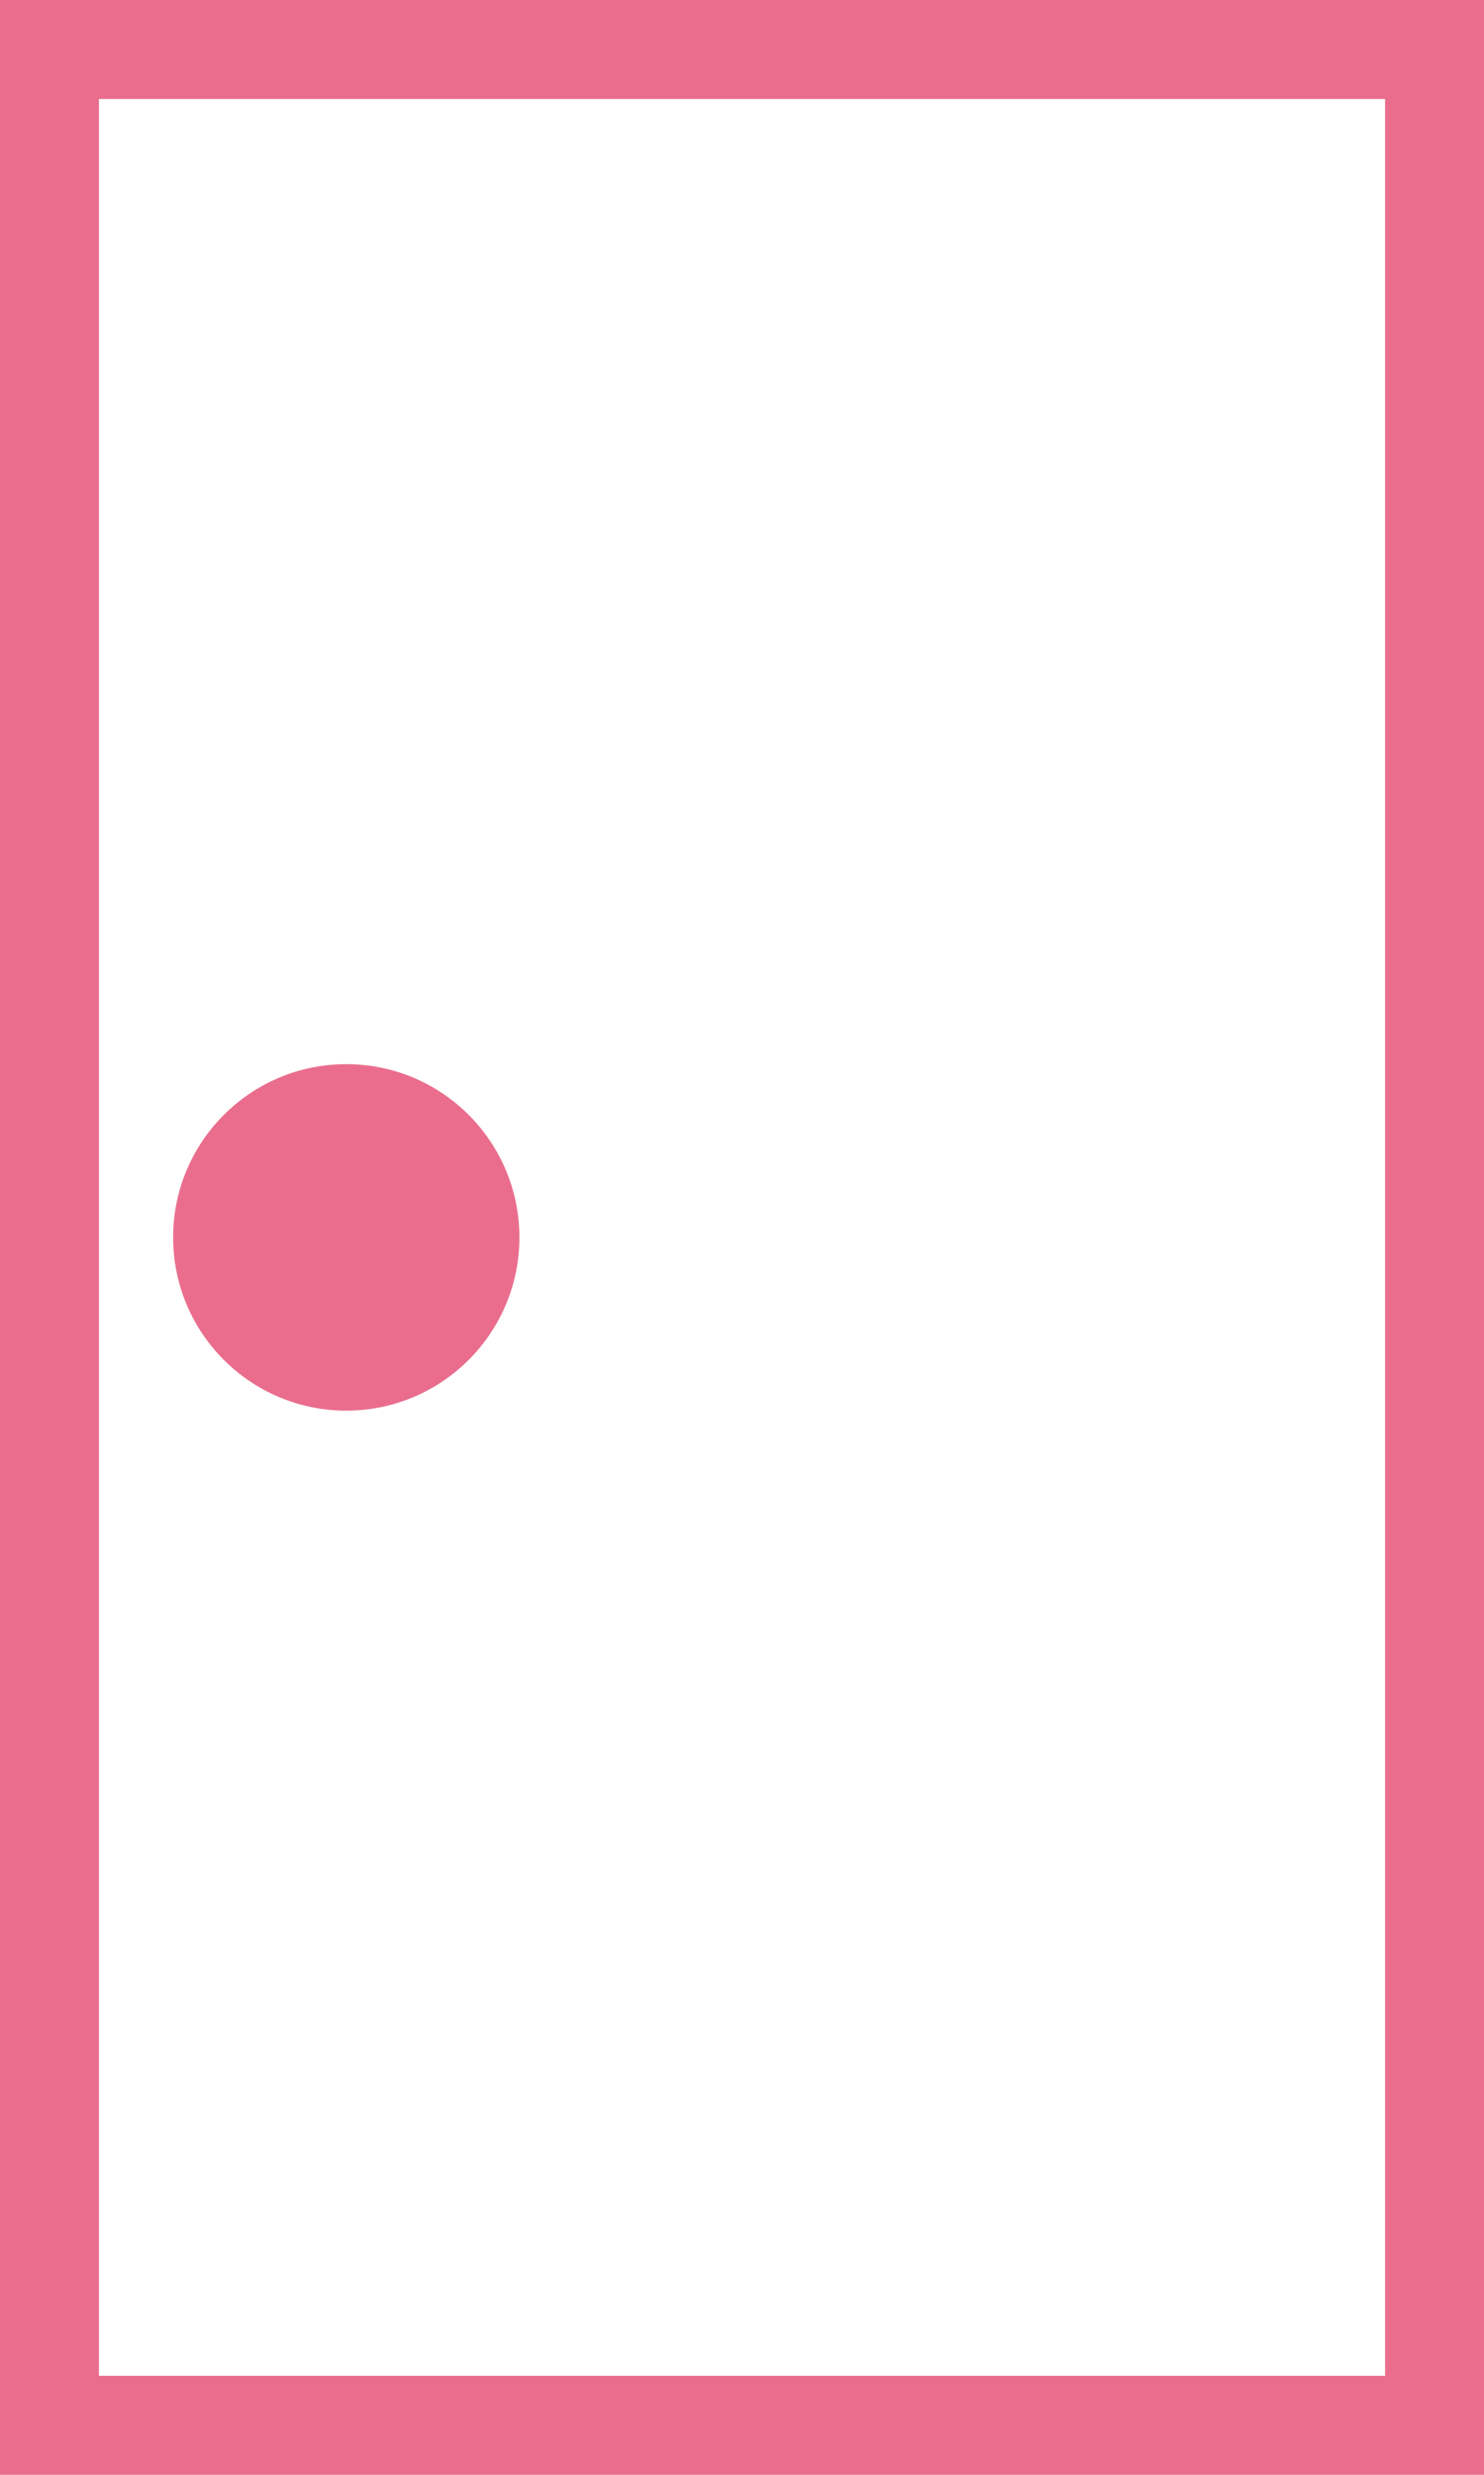
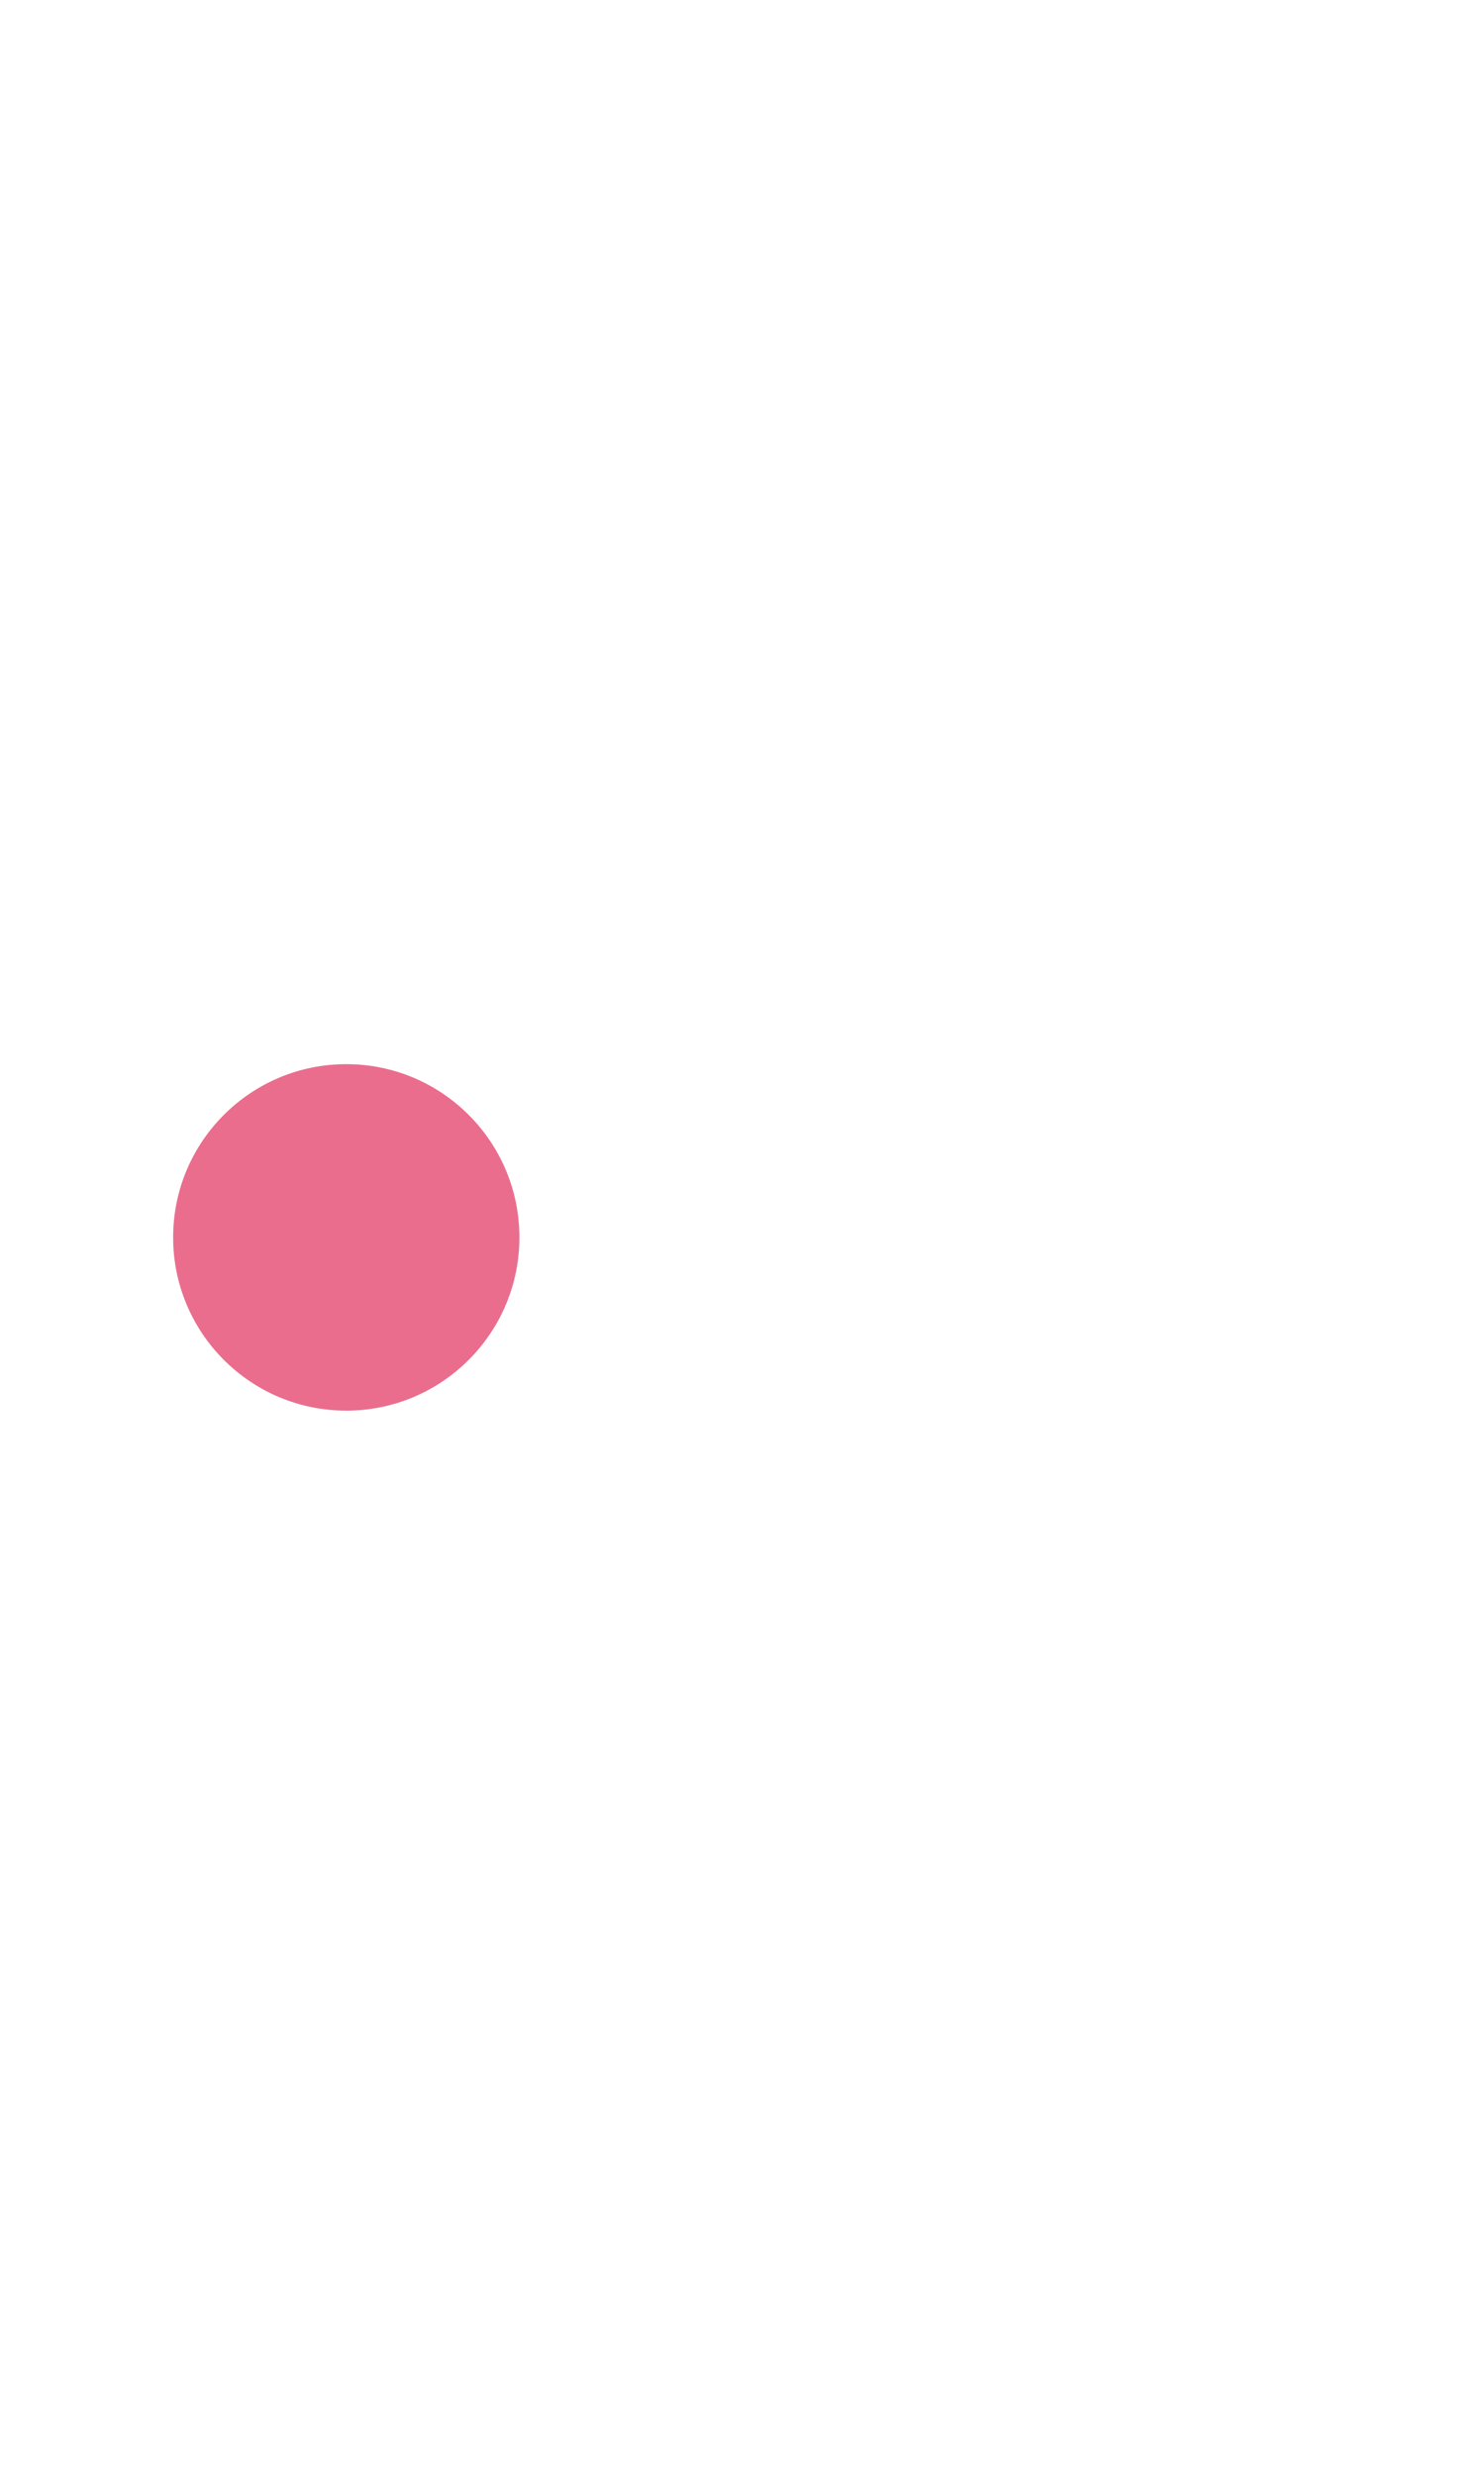
<svg xmlns="http://www.w3.org/2000/svg" id="Layer_2" viewBox="0 0 45 75">
  <defs>
    <style>.cls-1{fill:#ea6d8d;stroke-width:0px;}</style>
  </defs>
  <g id="_レイアウト">
-     <path class="cls-1" d="M42,3v69H3V3h39M45,0H0v75h45V0h0Z" />
    <circle class="cls-1" cx="10.5" cy="37.5" r="5.25" />
  </g>
</svg>